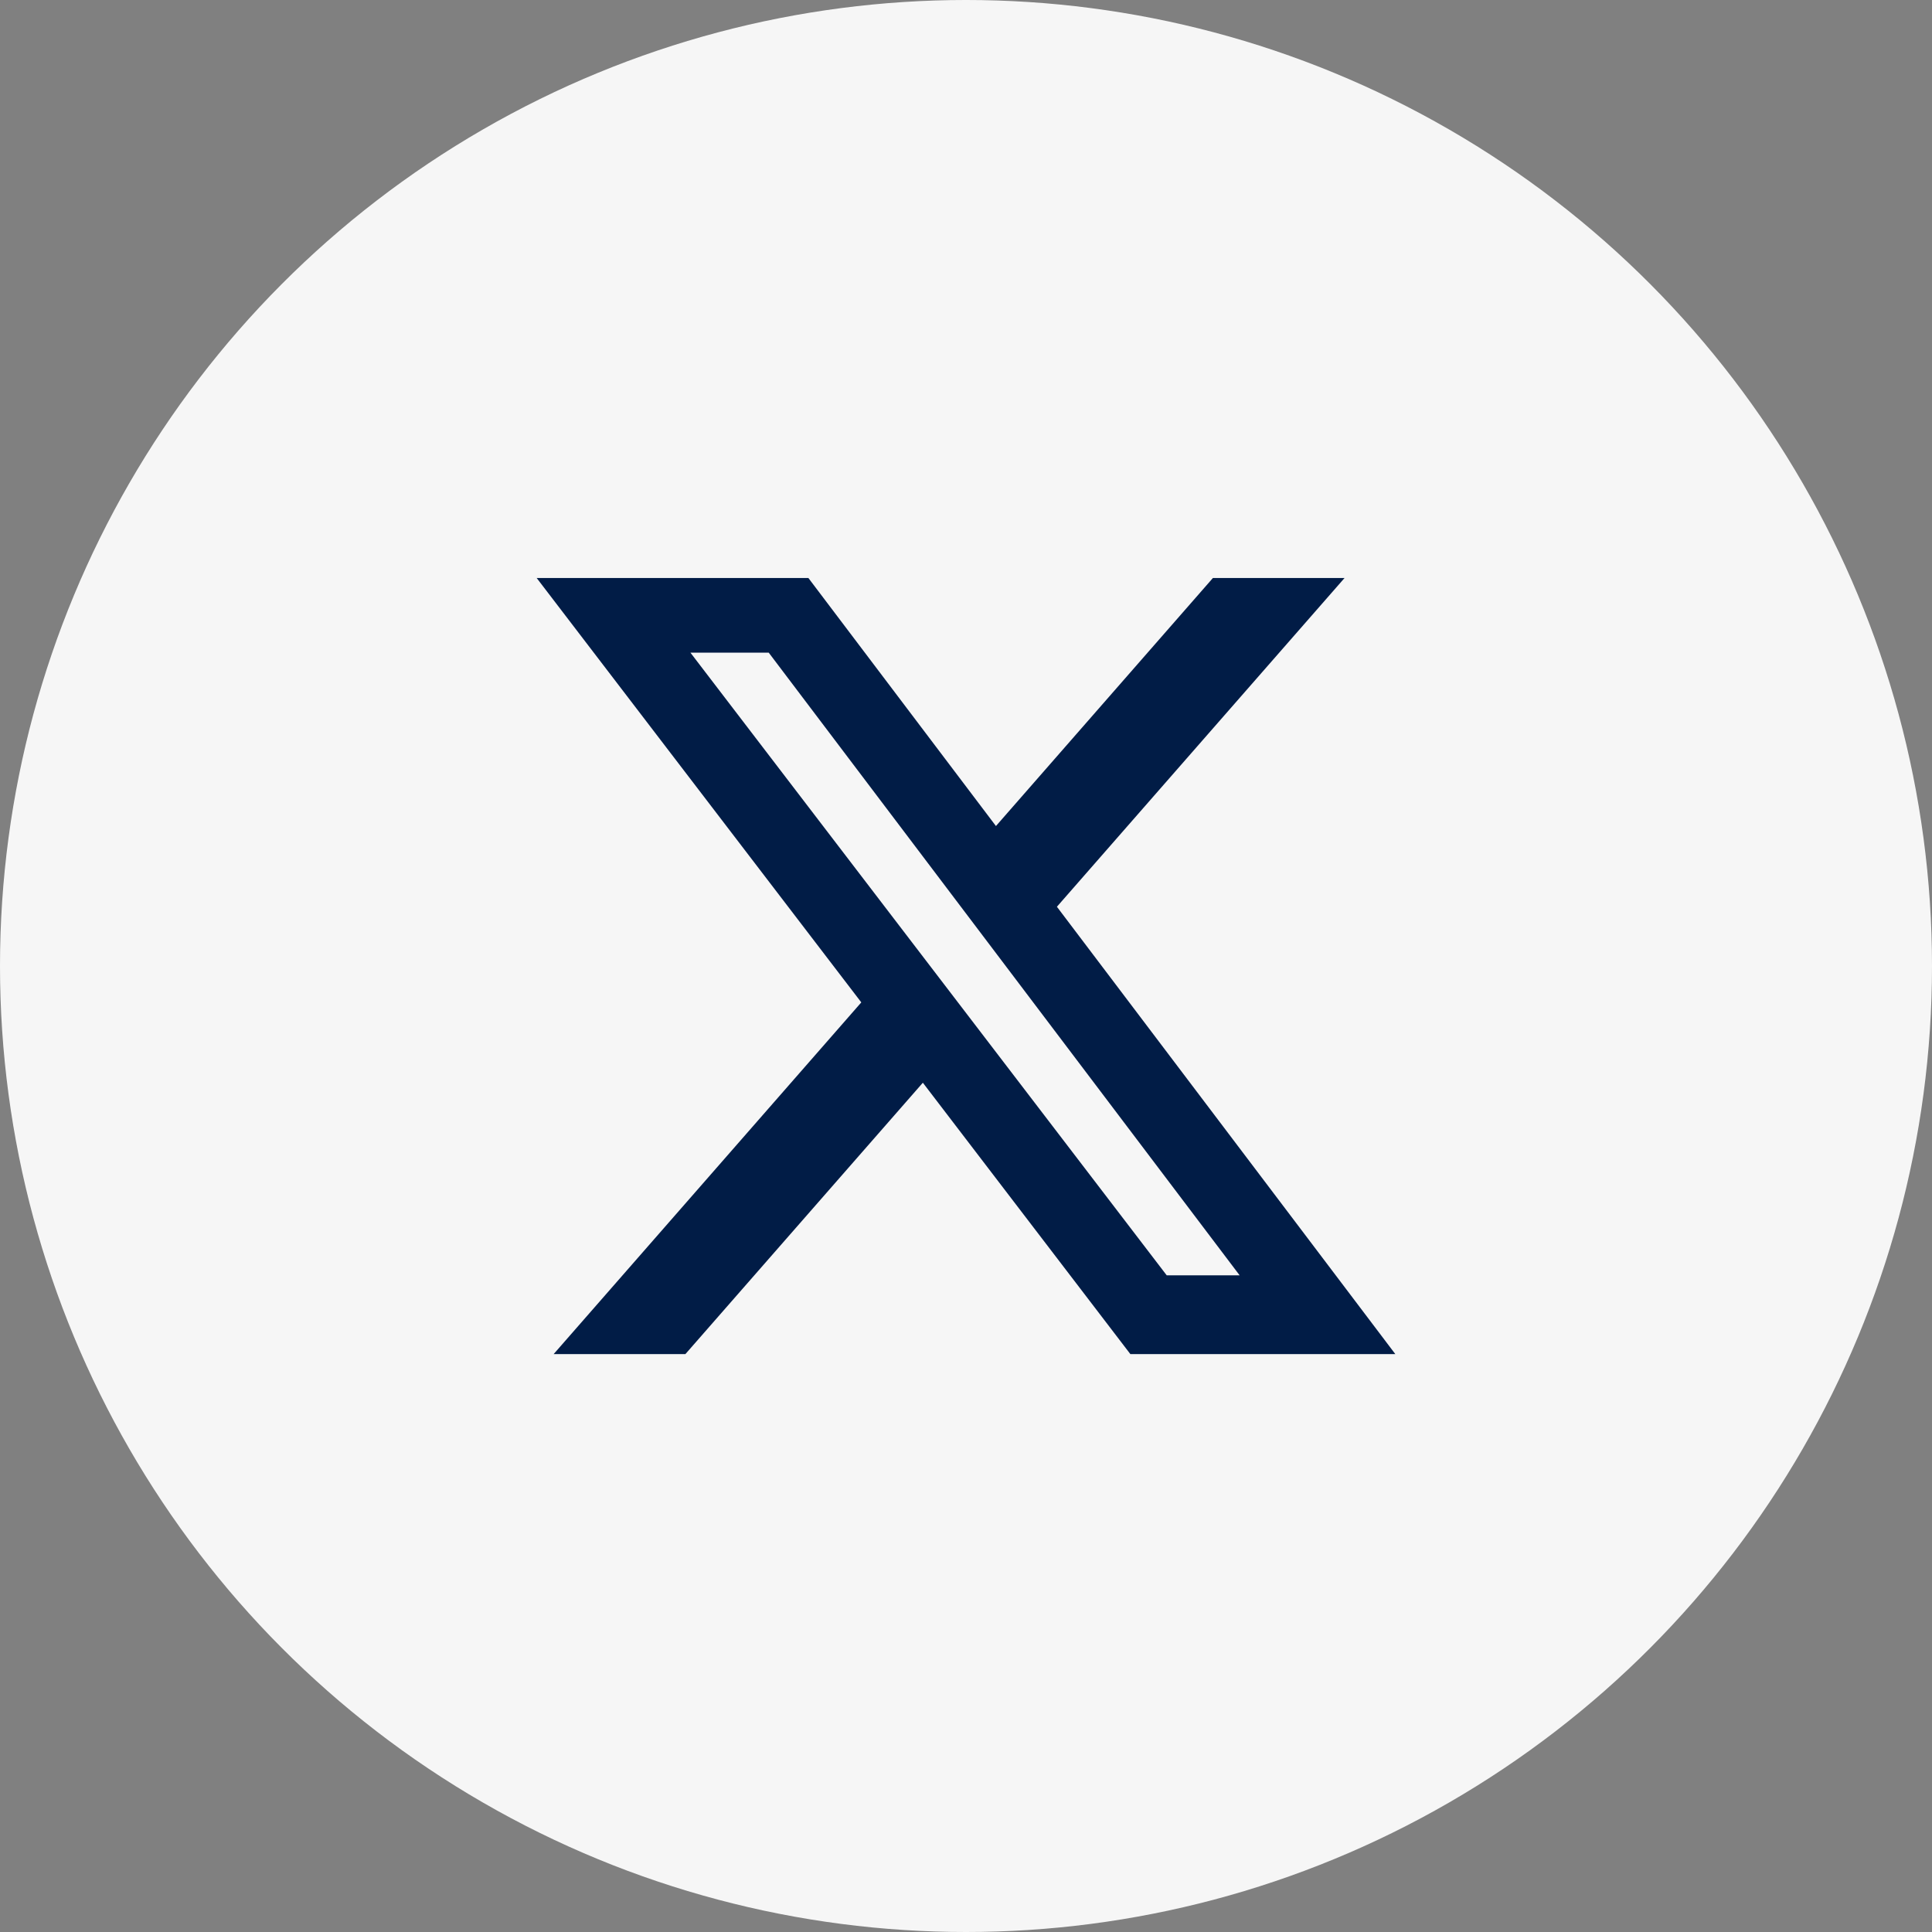
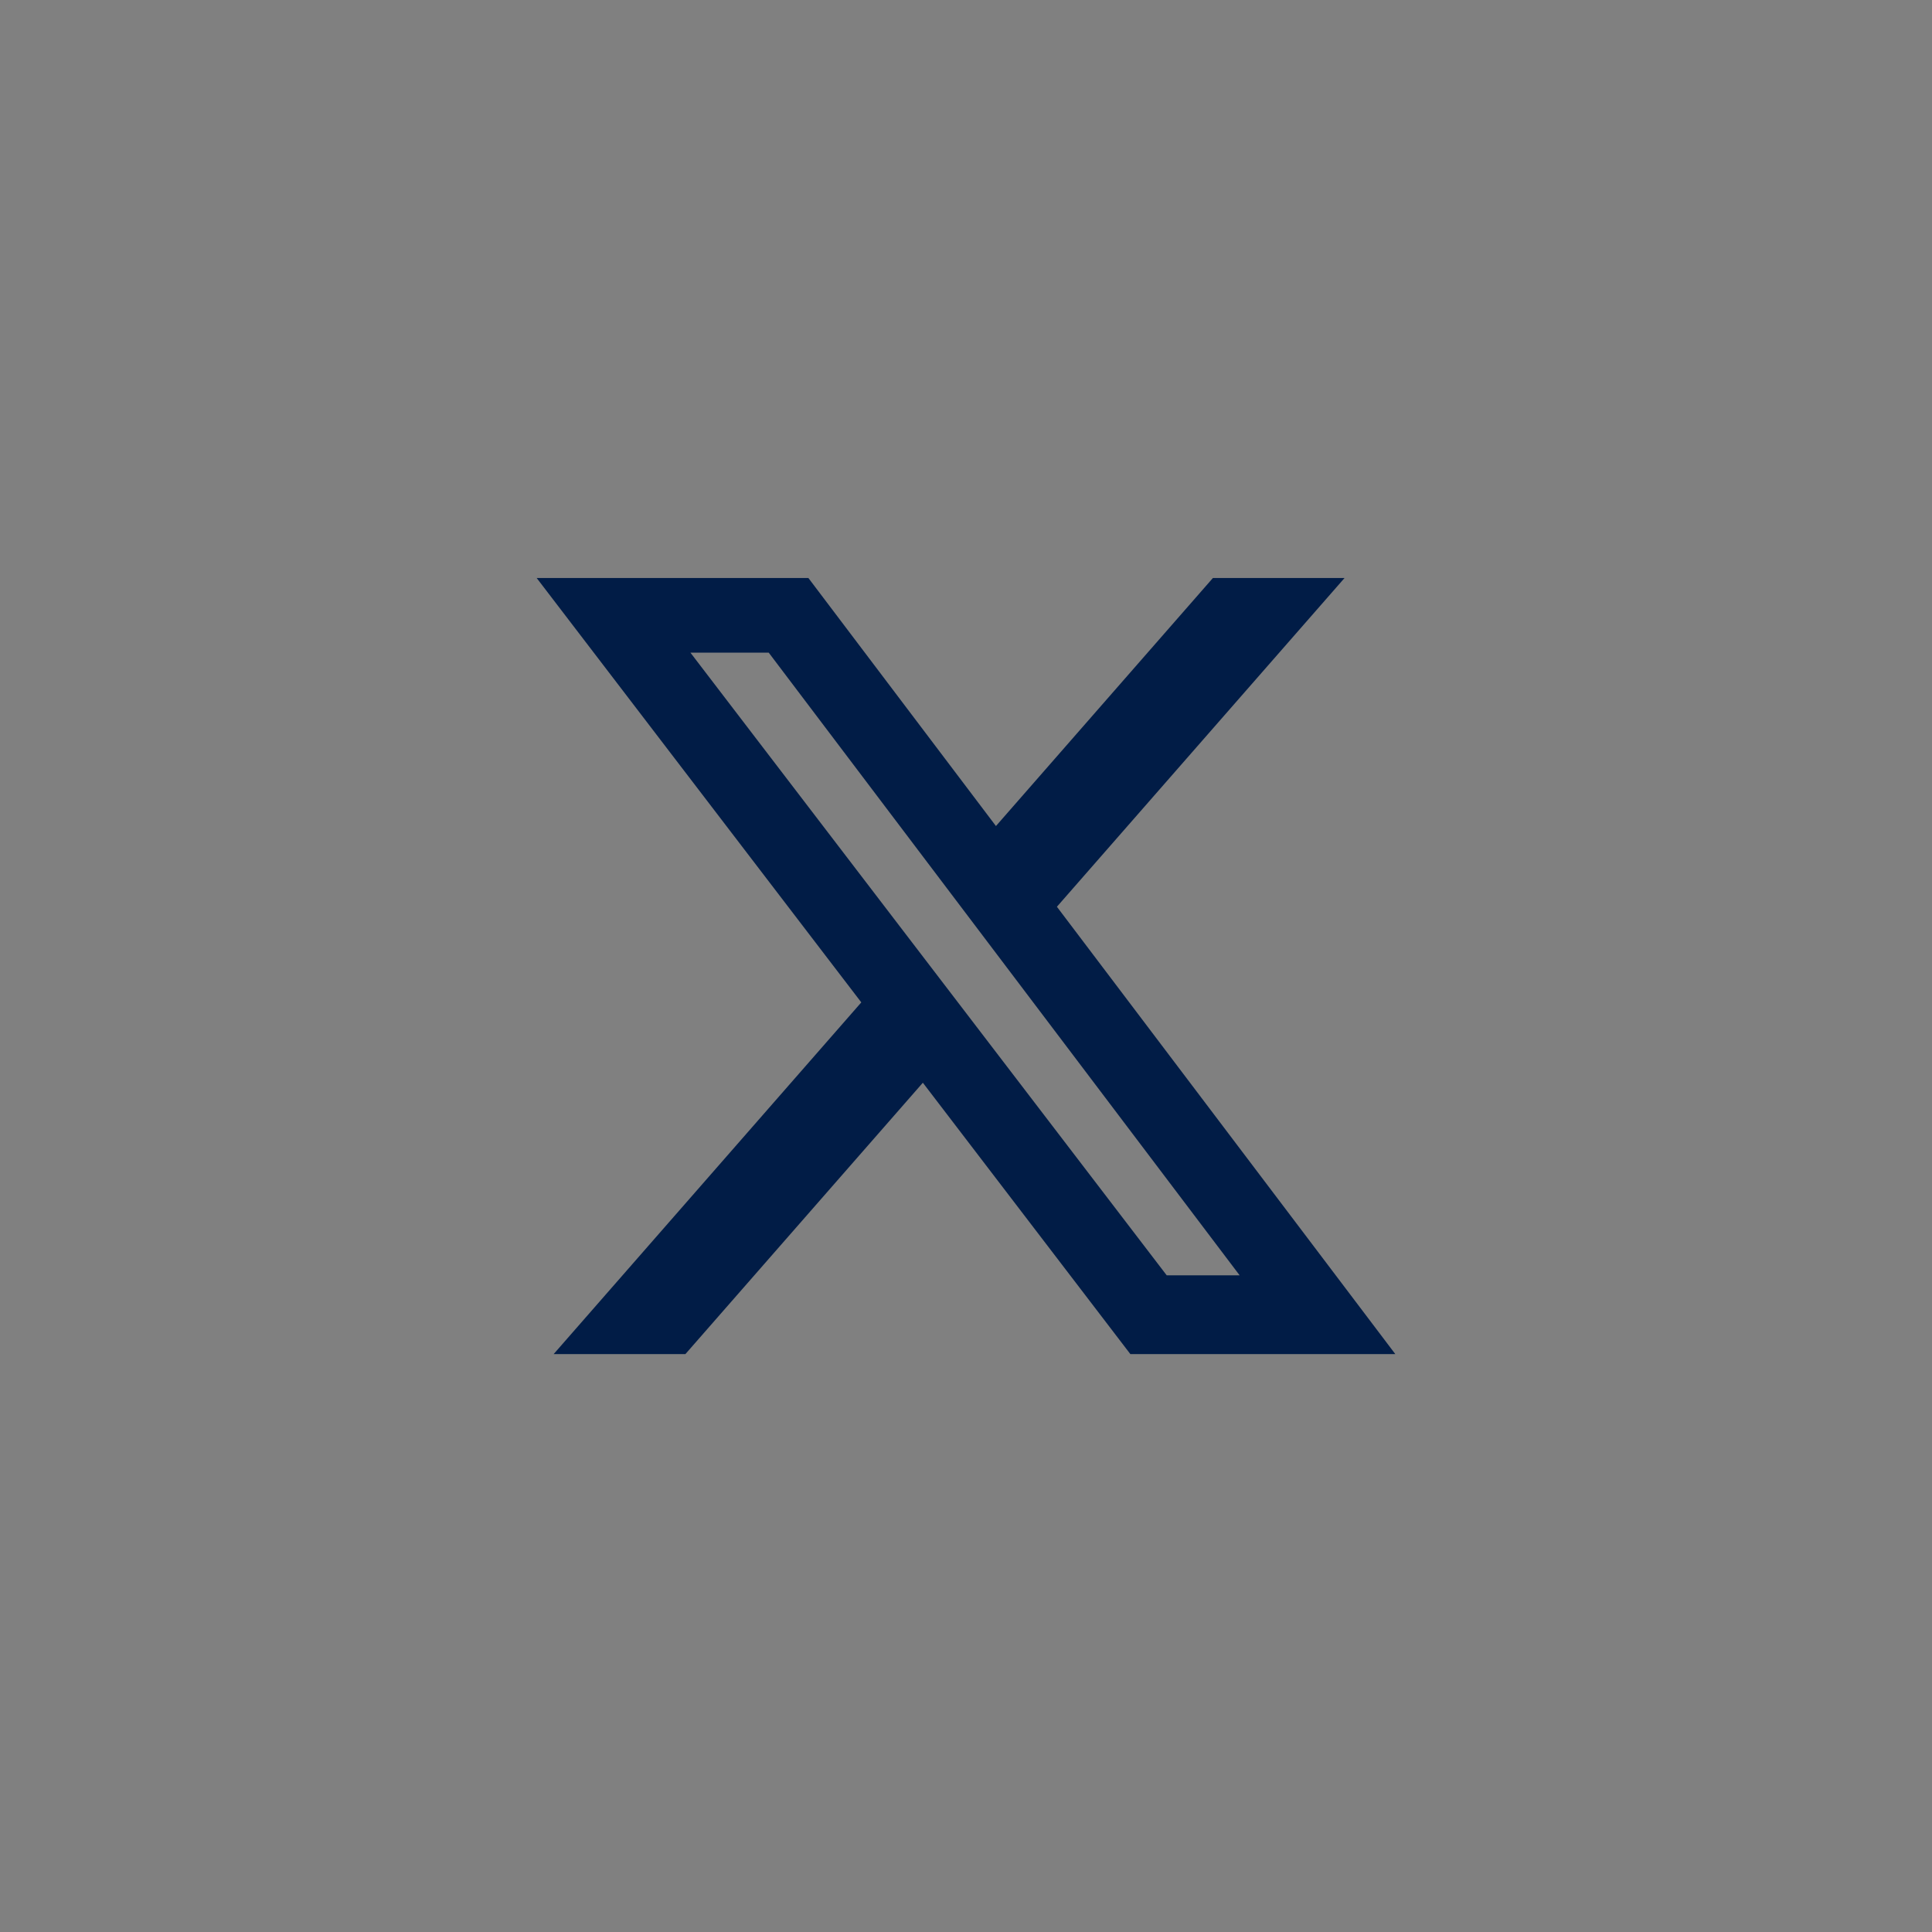
<svg xmlns="http://www.w3.org/2000/svg" width="36" height="36" viewBox="0 0 36 36" fill="none">
  <rect x="0" y="0" width="36" height="36" fill="#808080" stroke="none" />
-   <circle cx="18" cy="18" r="18" fill="#F6F6F6" />
  <g clip-path="url(#clip0_389_9317)">
    <path d="M22.601 10.77H25.054L19.694 16.896L26 25.232H21.063L17.196 20.175L12.771 25.232H10.316L16.049 18.678L10 10.77H15.063L18.558 15.392L22.601 10.77ZM21.74 23.764H23.099L14.324 12.161H12.865L21.74 23.764Z" fill="#011C46" />
  </g>
  <defs>
    <clipPath id="clip0_389_9317">
      <rect width="16" height="16" fill="white" transform="translate(10 10)" />
    </clipPath>
  </defs>
</svg>